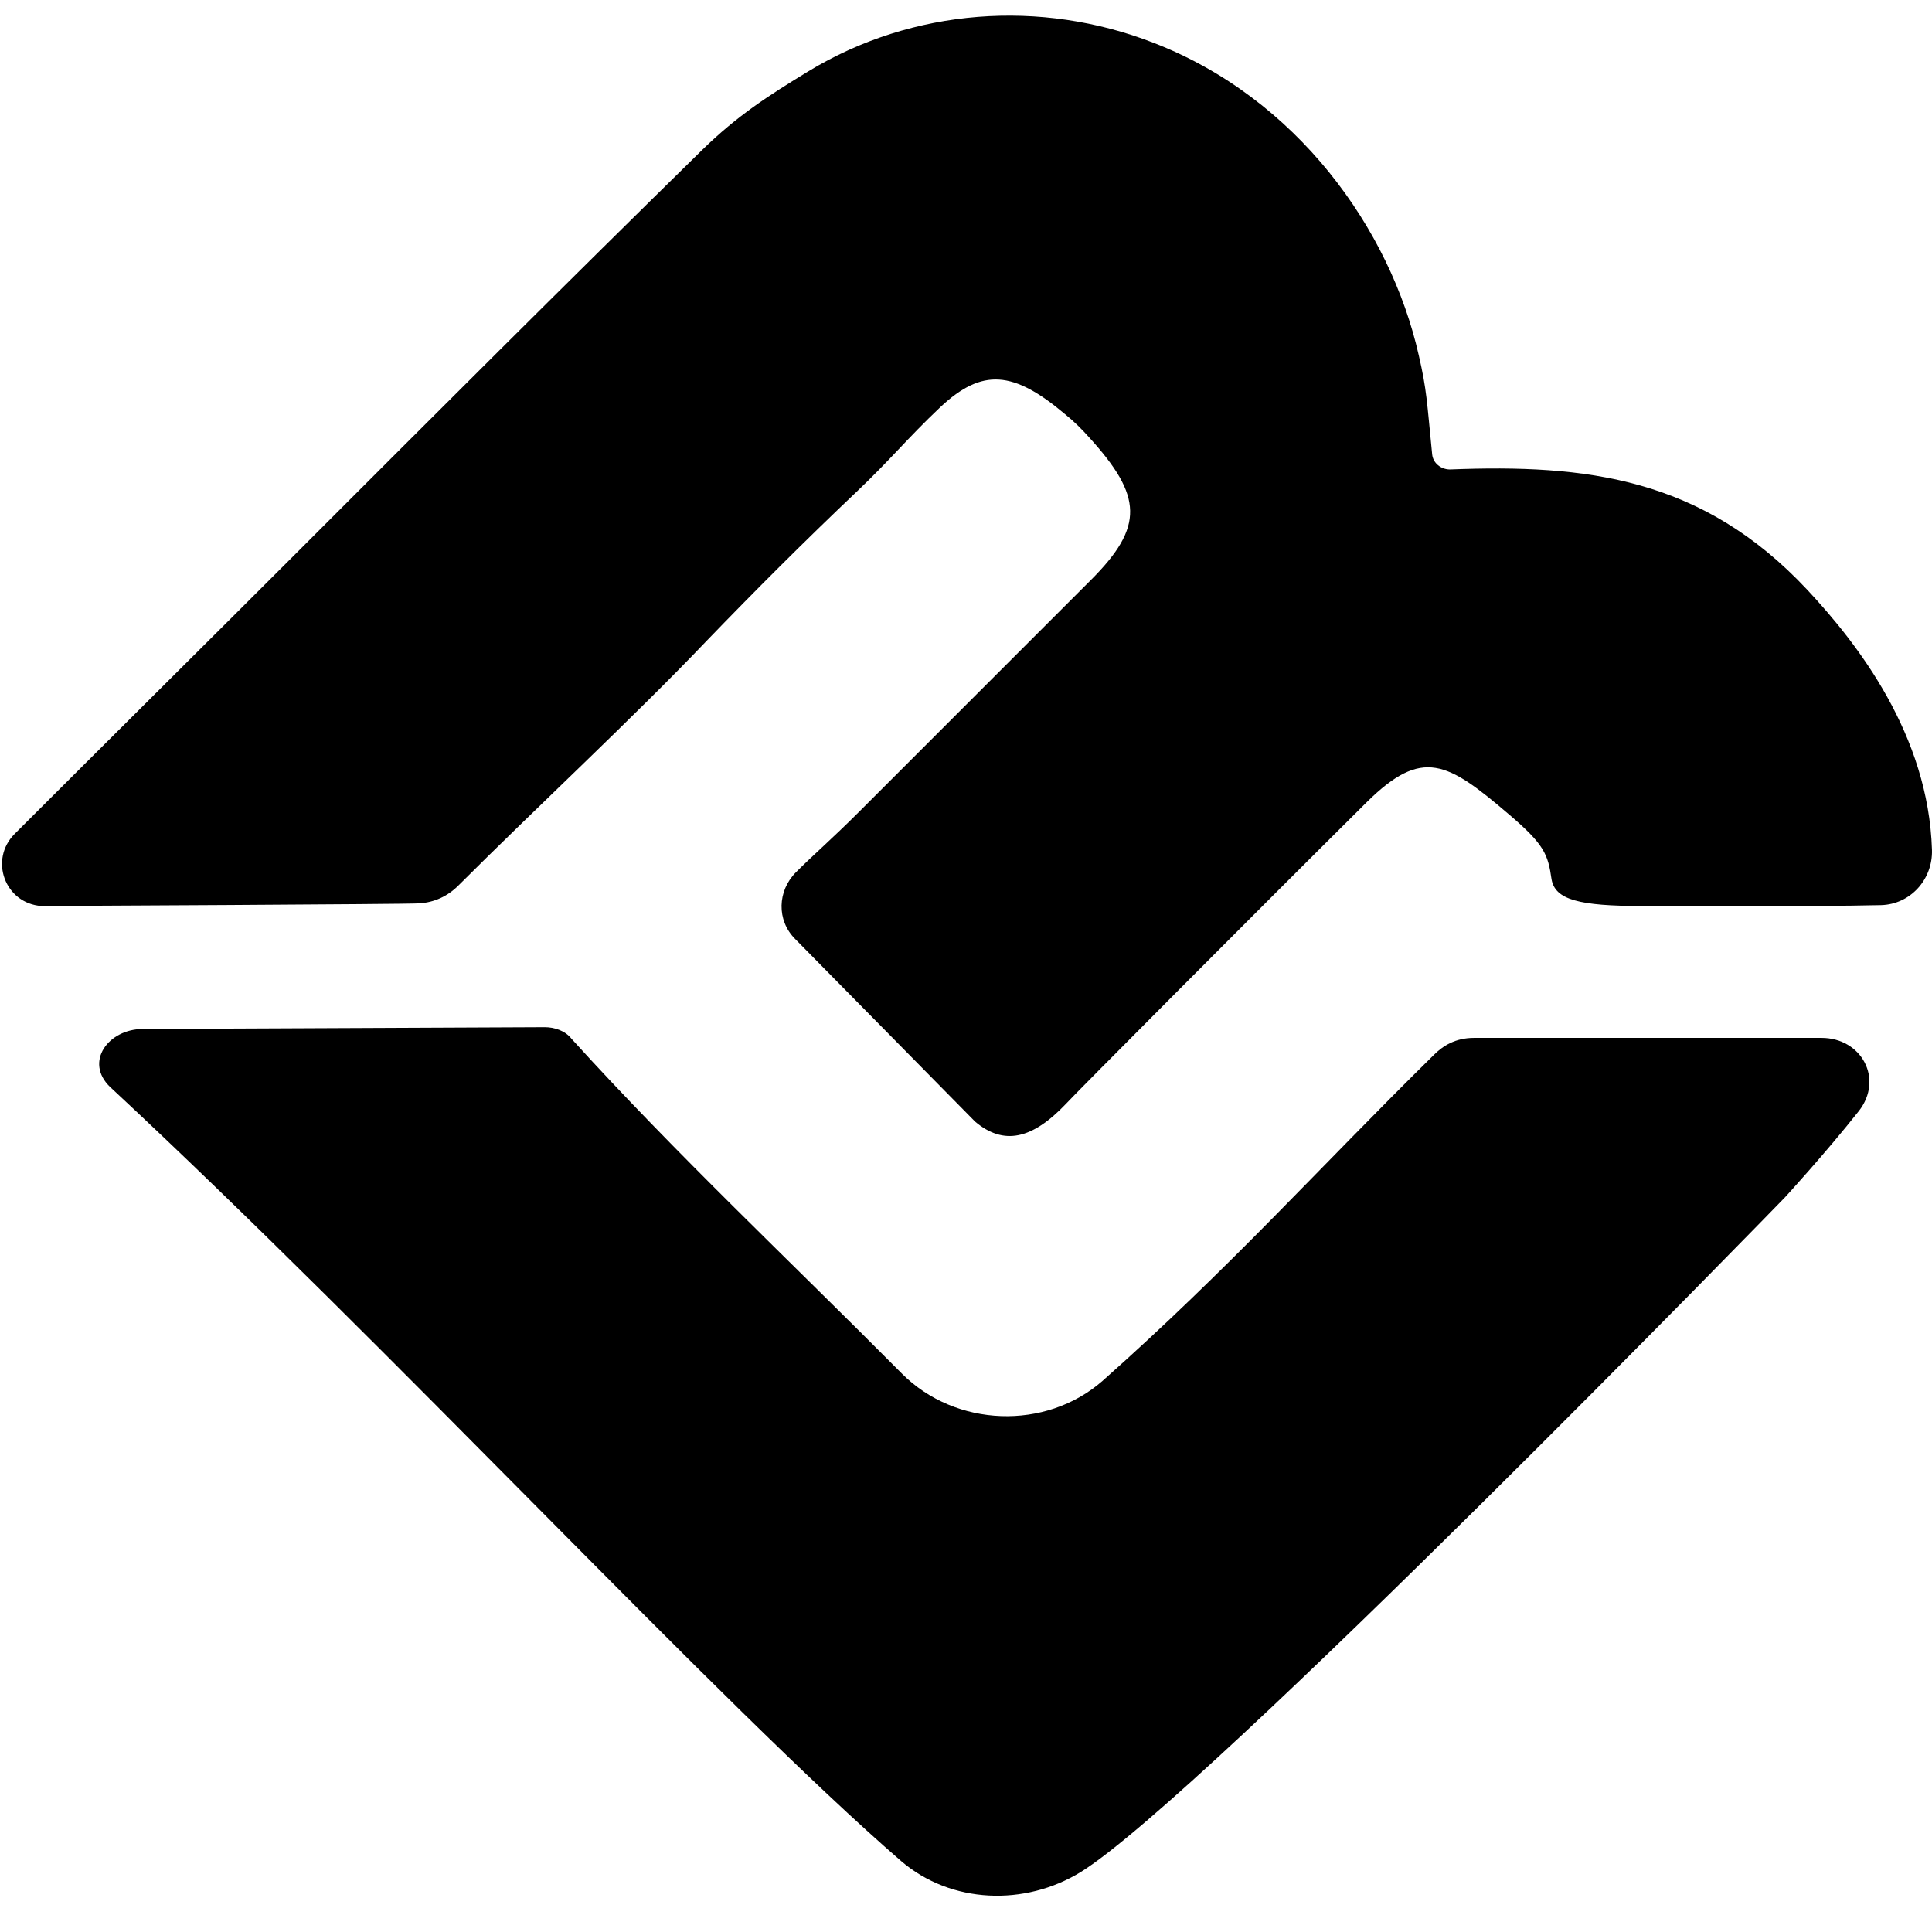
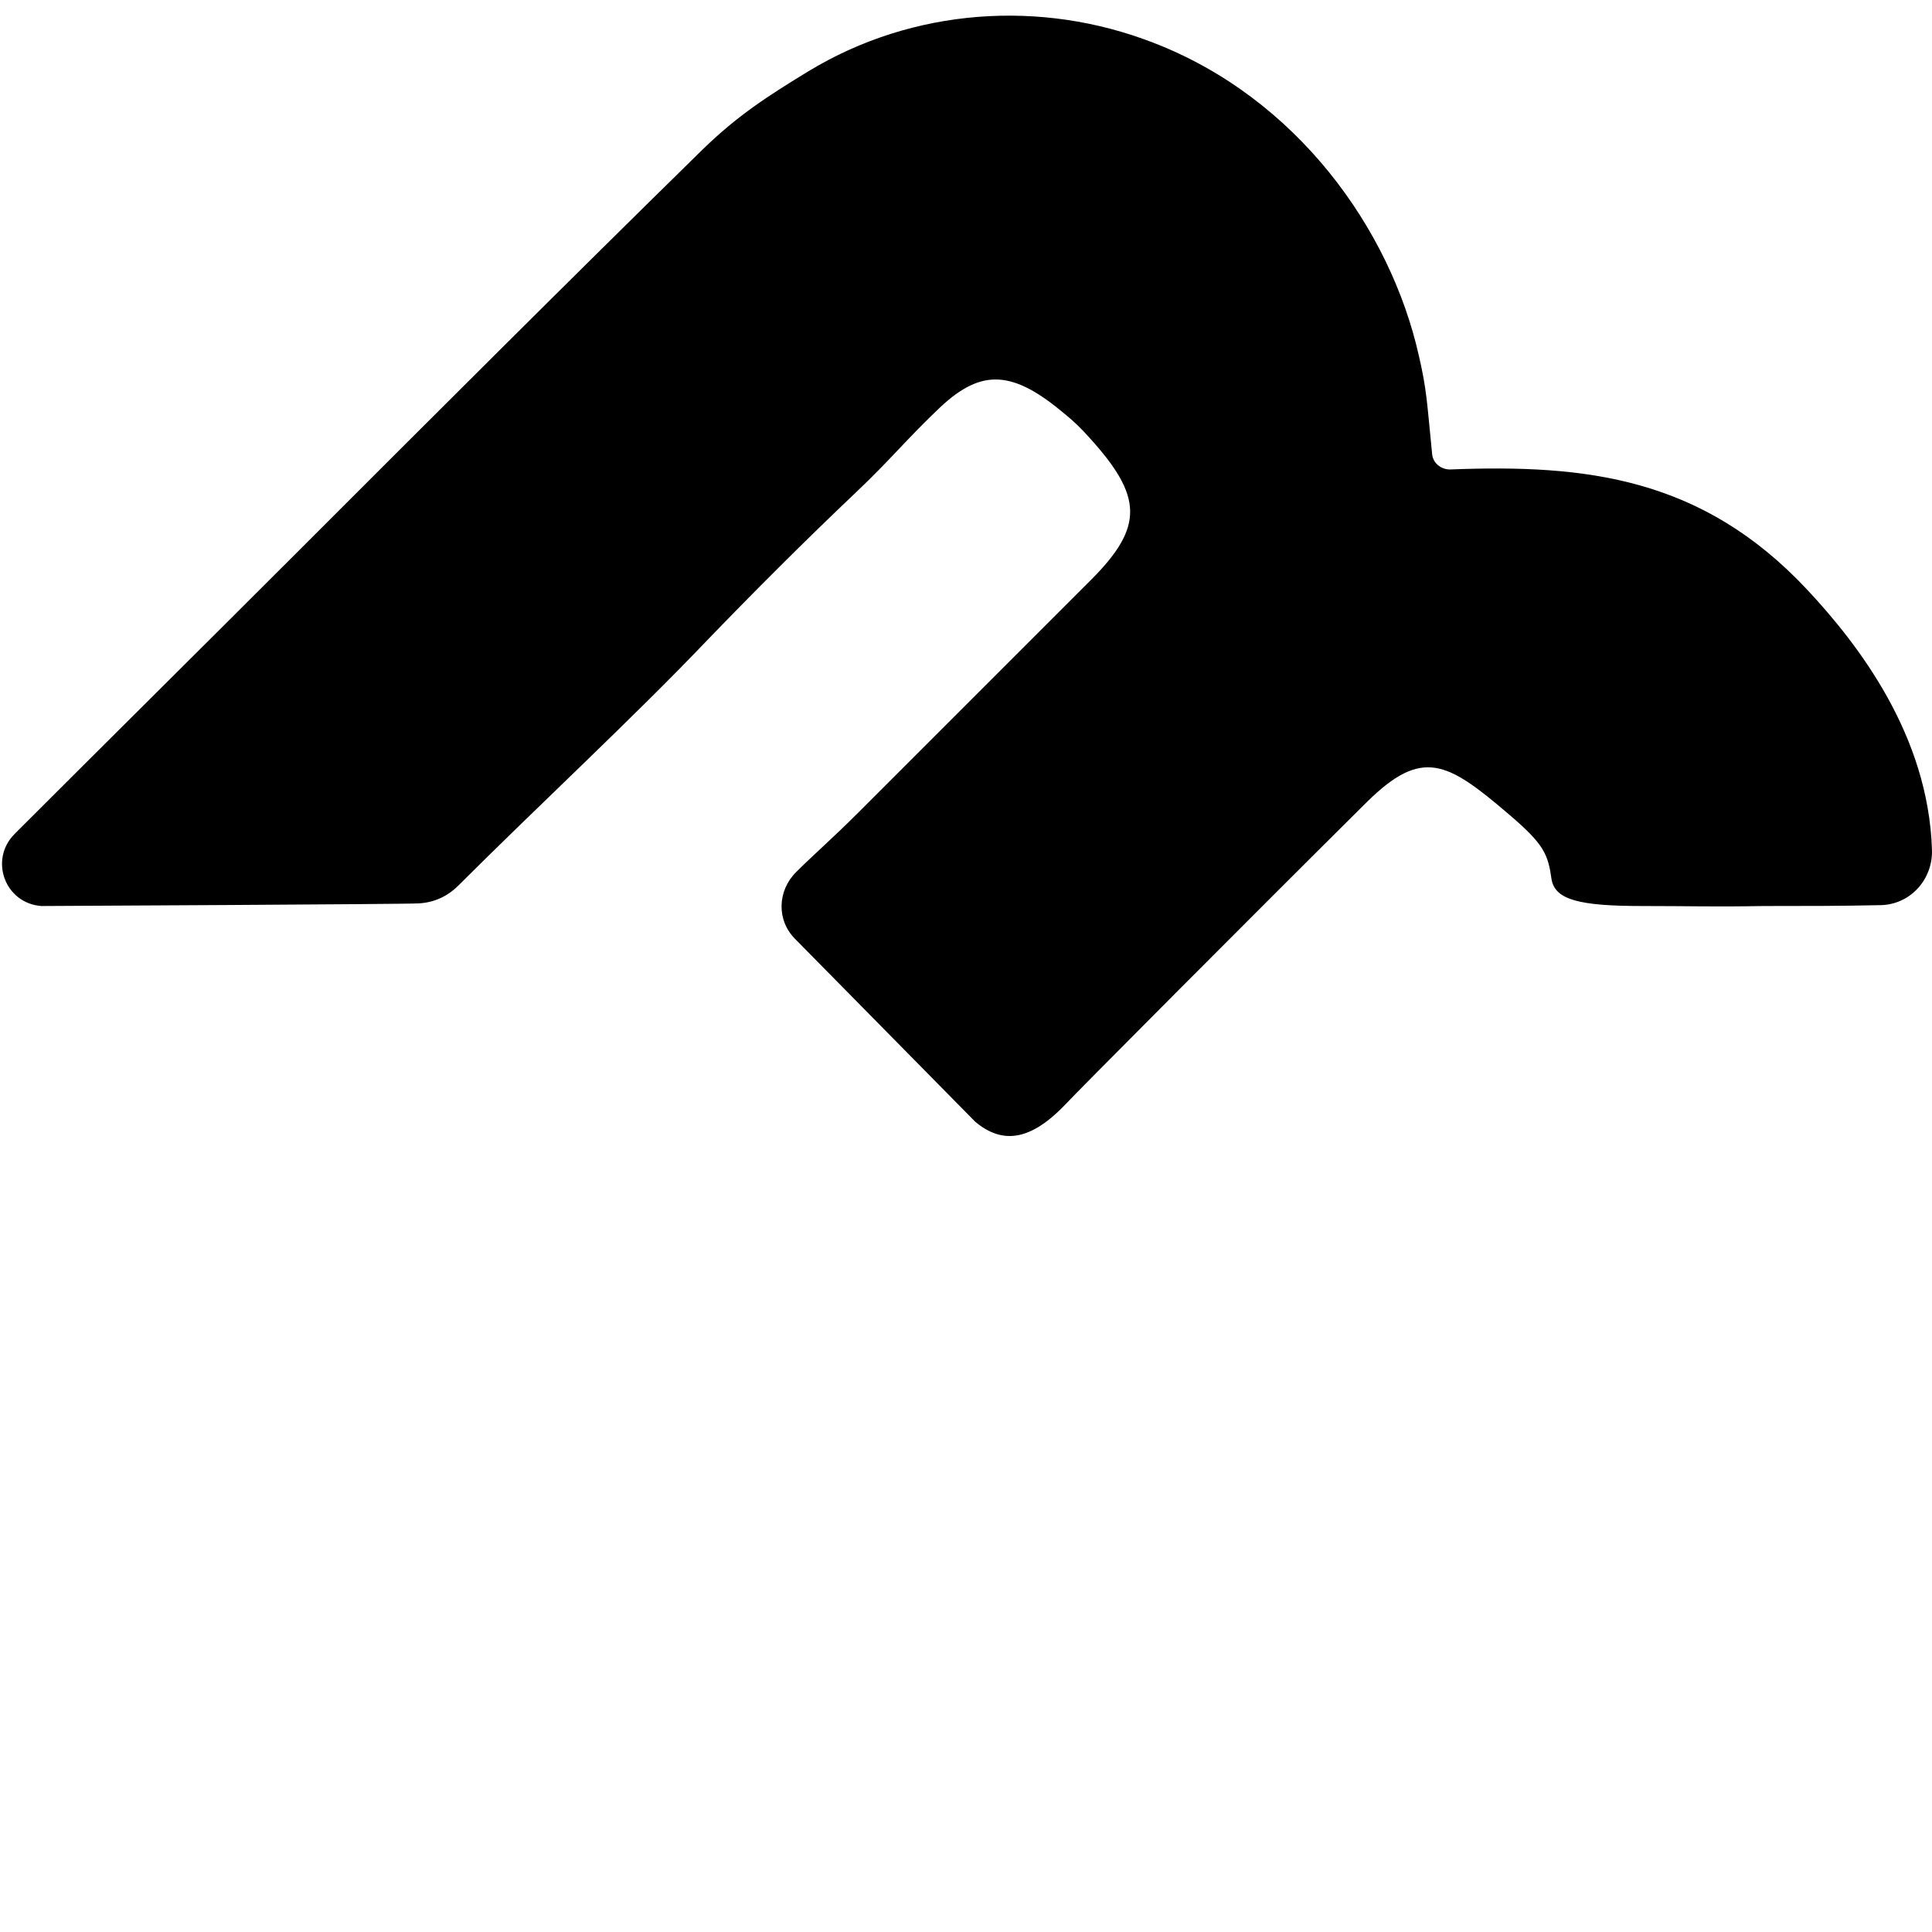
<svg xmlns="http://www.w3.org/2000/svg" xmlns:ns1="http://sodipodi.sourceforge.net/DTD/sodipodi-0.dtd" xmlns:ns2="http://www.inkscape.org/namespaces/inkscape" version="1.0" width="700pt" height="700pt" viewBox="0 0 700 700" preserveAspectRatio="xMidYMid meet" id="svg14" ns1:docname="safari-pinned-tab.svg" ns2:version="1.1.2 (0a00cf5339, 2022-02-04)">
  <defs id="defs18" />
  <ns1:namedview id="namedview16" pagecolor="#ffffff" bordercolor="#000000" borderopacity="0.25" ns2:pageshadow="2" ns2:pageopacity="0.0" ns2:pagecheckerboard="0" ns2:document-units="pt" showgrid="false" ns2:zoom="1" ns2:cx="674" ns2:cy="540.5" ns2:window-width="3370" ns2:window-height="1376" ns2:window-x="1990" ns2:window-y="27" ns2:window-maximized="1" ns2:current-layer="svg14" />
  <style type="text/css" id="style297">
	.st0{fill:#FFFFFF;}
	.st1{fill:url(#SVGID_1_);}
</style>
  <g id="g372" transform="matrix(3.228,0,0,3.228,-1319.77,-495.838)" style="fill:#000000">
    <path class="st0" d="m 413.5,255.3 c -4.1,-0.3 -5.9,-5.2 -3,-8.1 10.6,-10.6 21.2,-21.1 31.8,-31.7 15.1,-15.1 30.2,-30.2 45.4,-45.1 3.9,-3.8 7.3,-6 11.9,-8.8 11.7,-7.1 26.1,-8.1 38.7,-3.2 16.1,6.2 26.6,20.9 29.8,35.1 0.9,3.9 0.9,5.1 1.5,11.1 0.1,1 1,1.7 2,1.7 15.3,-0.6 28.3,0.9 40.1,13.5 5.7,6.1 13.6,16.3 14,29.2 0.1,3.3 -2.4,6.1 -5.7,6.2 -4.6,0.1 -8.4,0.1 -13.2,0.1 -5.6,0.1 -8.3,0 -13.6,0 -7.1,0 -9.8,-0.7 -10.2,-3 -0.4,-2.8 -0.8,-3.9 -4.8,-7.3 -6.9,-5.9 -9.7,-7.5 -15.9,-1.4 -12.9,12.8 -33.3,33.3 -33.8,33.9 -3.8,4 -7,4.7 -10.2,2 -7.1,-7.2 -13,-13.2 -20.2,-20.5 -2.1,-2.1 -2,-5.4 0.1,-7.5 2,-2 4,-3.7 7.1,-6.8 9.2,-9.2 16.8,-16.8 26,-26 6,-6 5.8,-9.4 -0.2,-16 -0.8,-0.9 -1.7,-1.8 -2.7,-2.6 -5.8,-4.9 -9.3,-5.2 -14,-0.8 -3.8,3.6 -5.5,5.8 -9.4,9.5 -5.8,5.5 -11.4,11.1 -16.9,16.8 -8,8.4 -19.1,18.7 -27.8,27.4 -1.2,1.2 -2.7,1.9 -4.4,2 -0.6,0.1 -42.4,0.3 -42.4,0.3 z" id="path368" style="fill:#000000" />
-     <path class="st0" d="m 424.9,269.1 45.1,-0.2 c 1.1,0 2.3,0.4 3,1.3 11.7,12.9 24.6,25 37.1,37.6 6,6 16.1,6.4 22.5,0.8 14.1,-12.5 24.4,-24 37.2,-36.6 1,-1 2.4,-1.9 4.5,-1.9 h 39 c 4.5,0 7,4.6 4.2,8.2 -3.8,4.8 -8.3,9.7 -8.3,9.7 0,0 -65.2,67.1 -79,75.7 -6.3,3.9 -14.6,3.6 -20.2,-1.2 -19.9,-17.2 -57.5,-57.8 -88.8,-86.9 -2.9,-2.8 -0.2,-6.5 3.7,-6.5 z" id="path370" style="fill:#000000" />
  </g>
</svg>